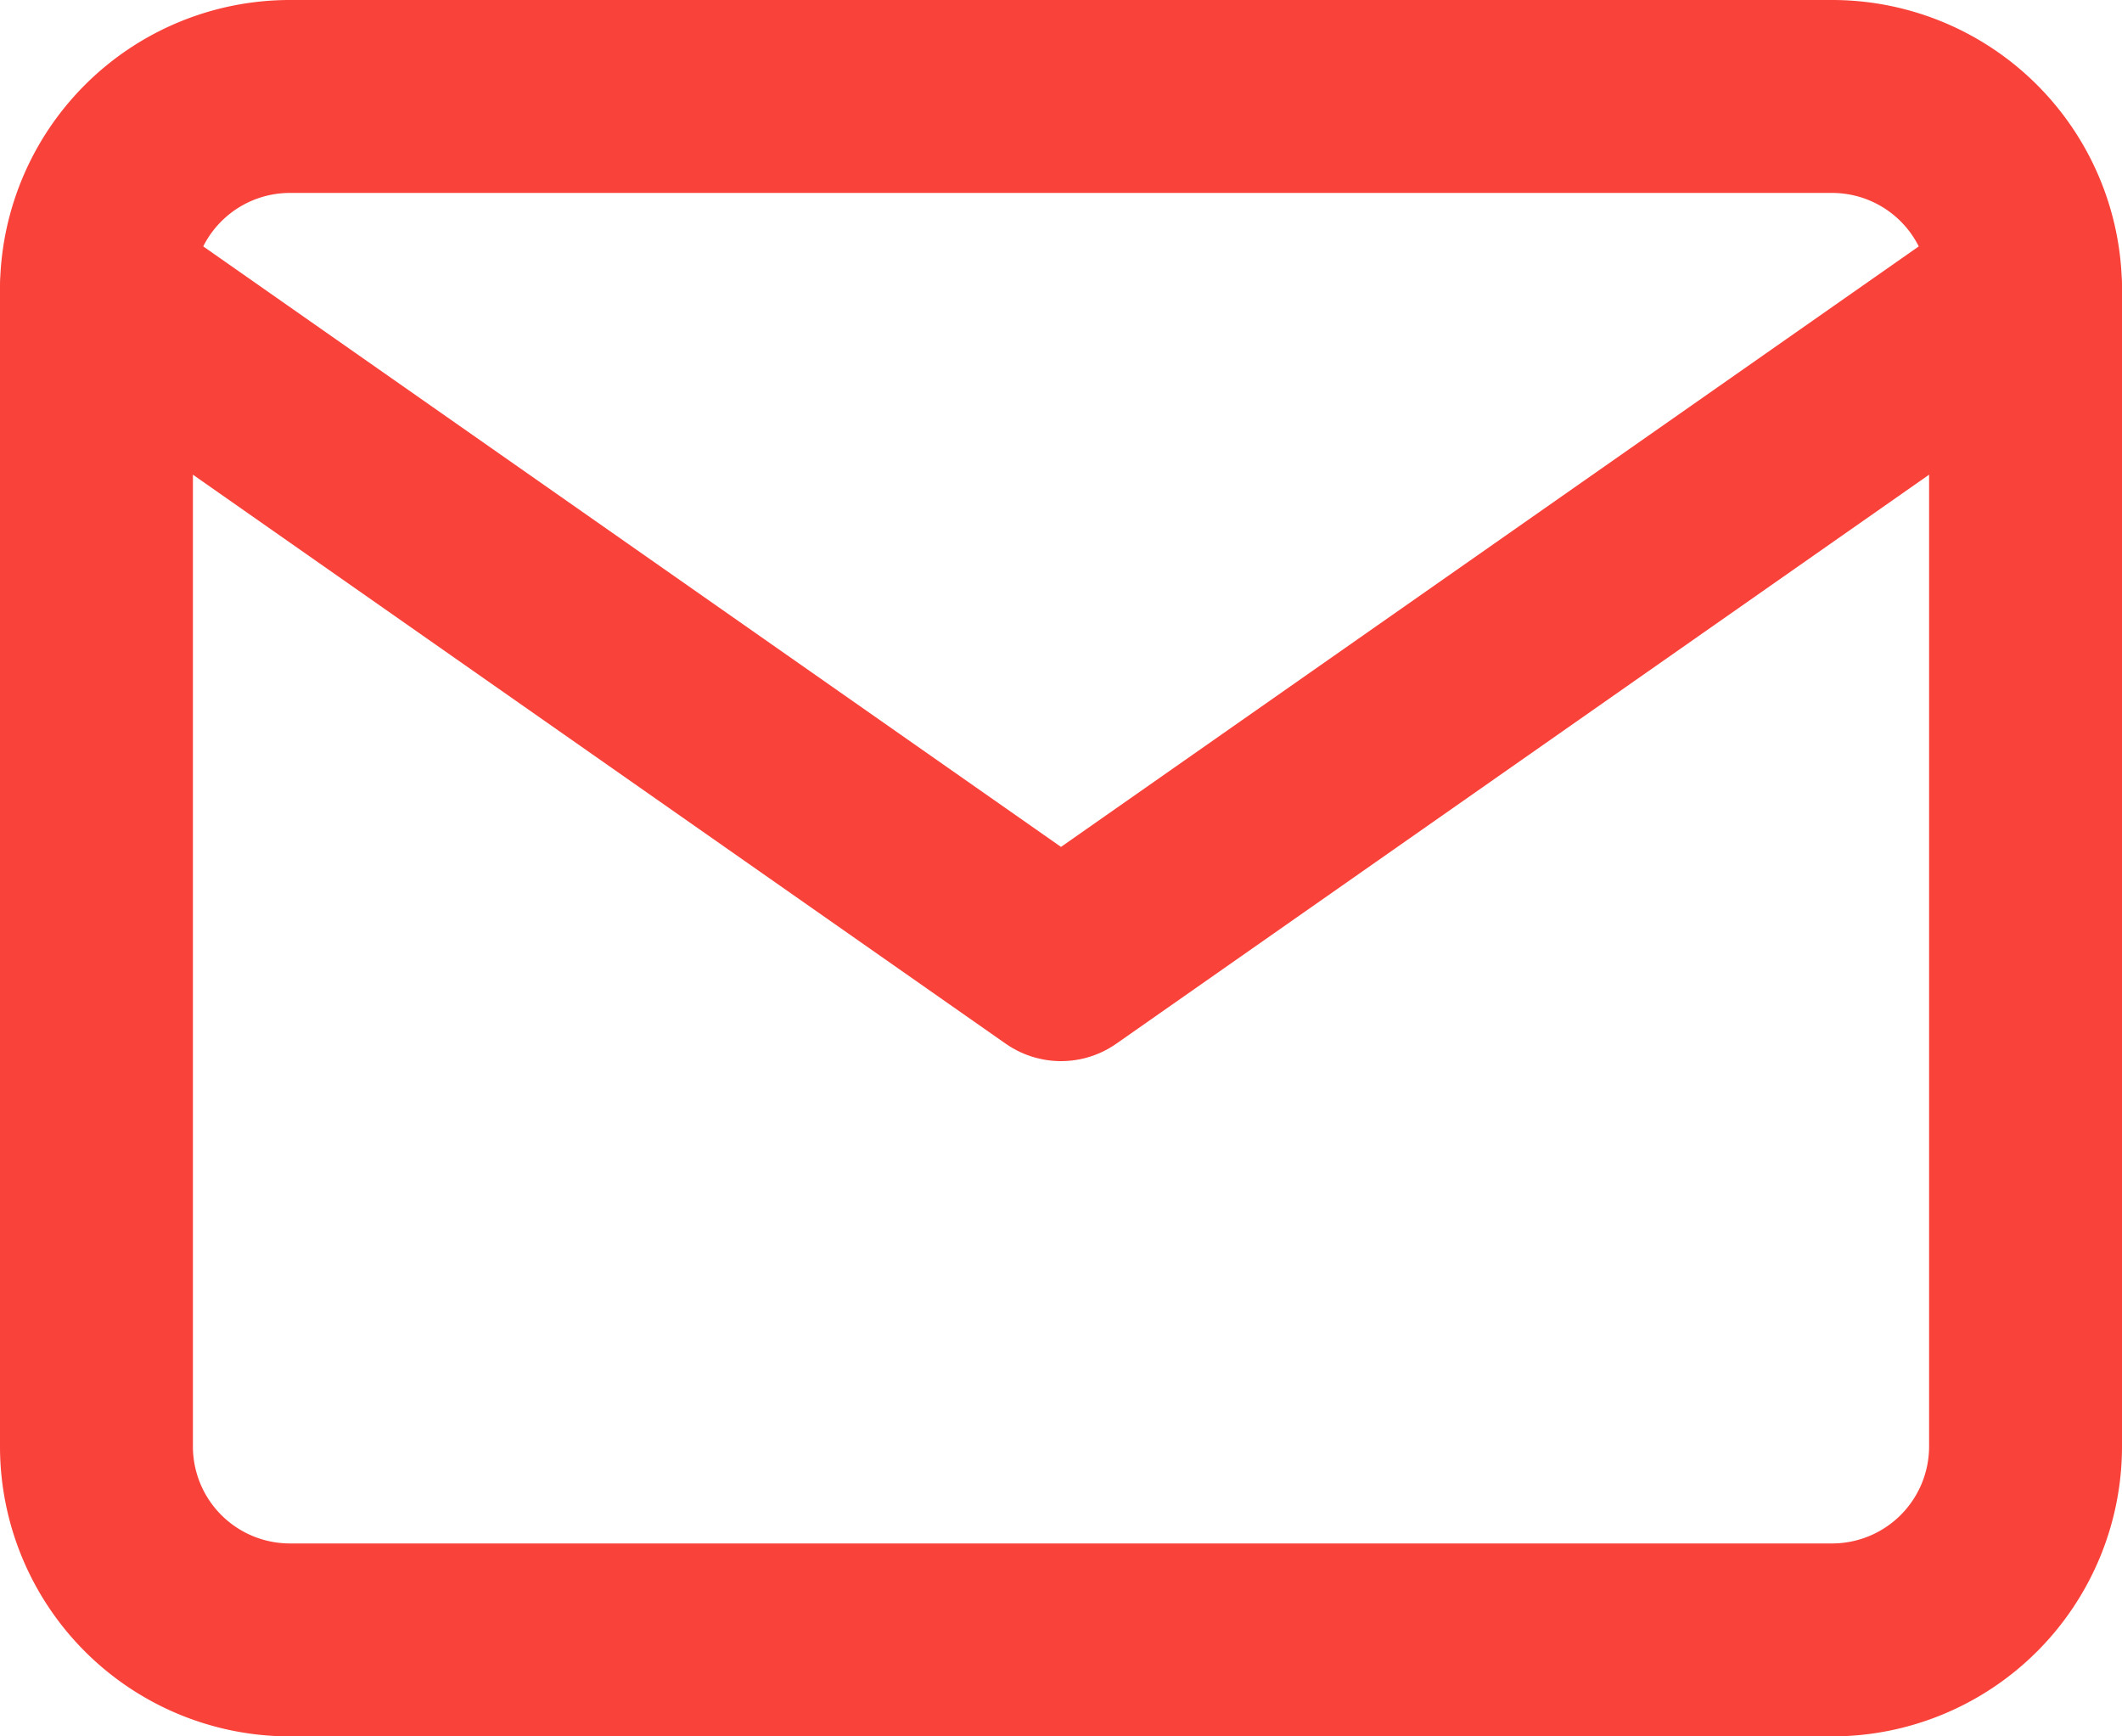
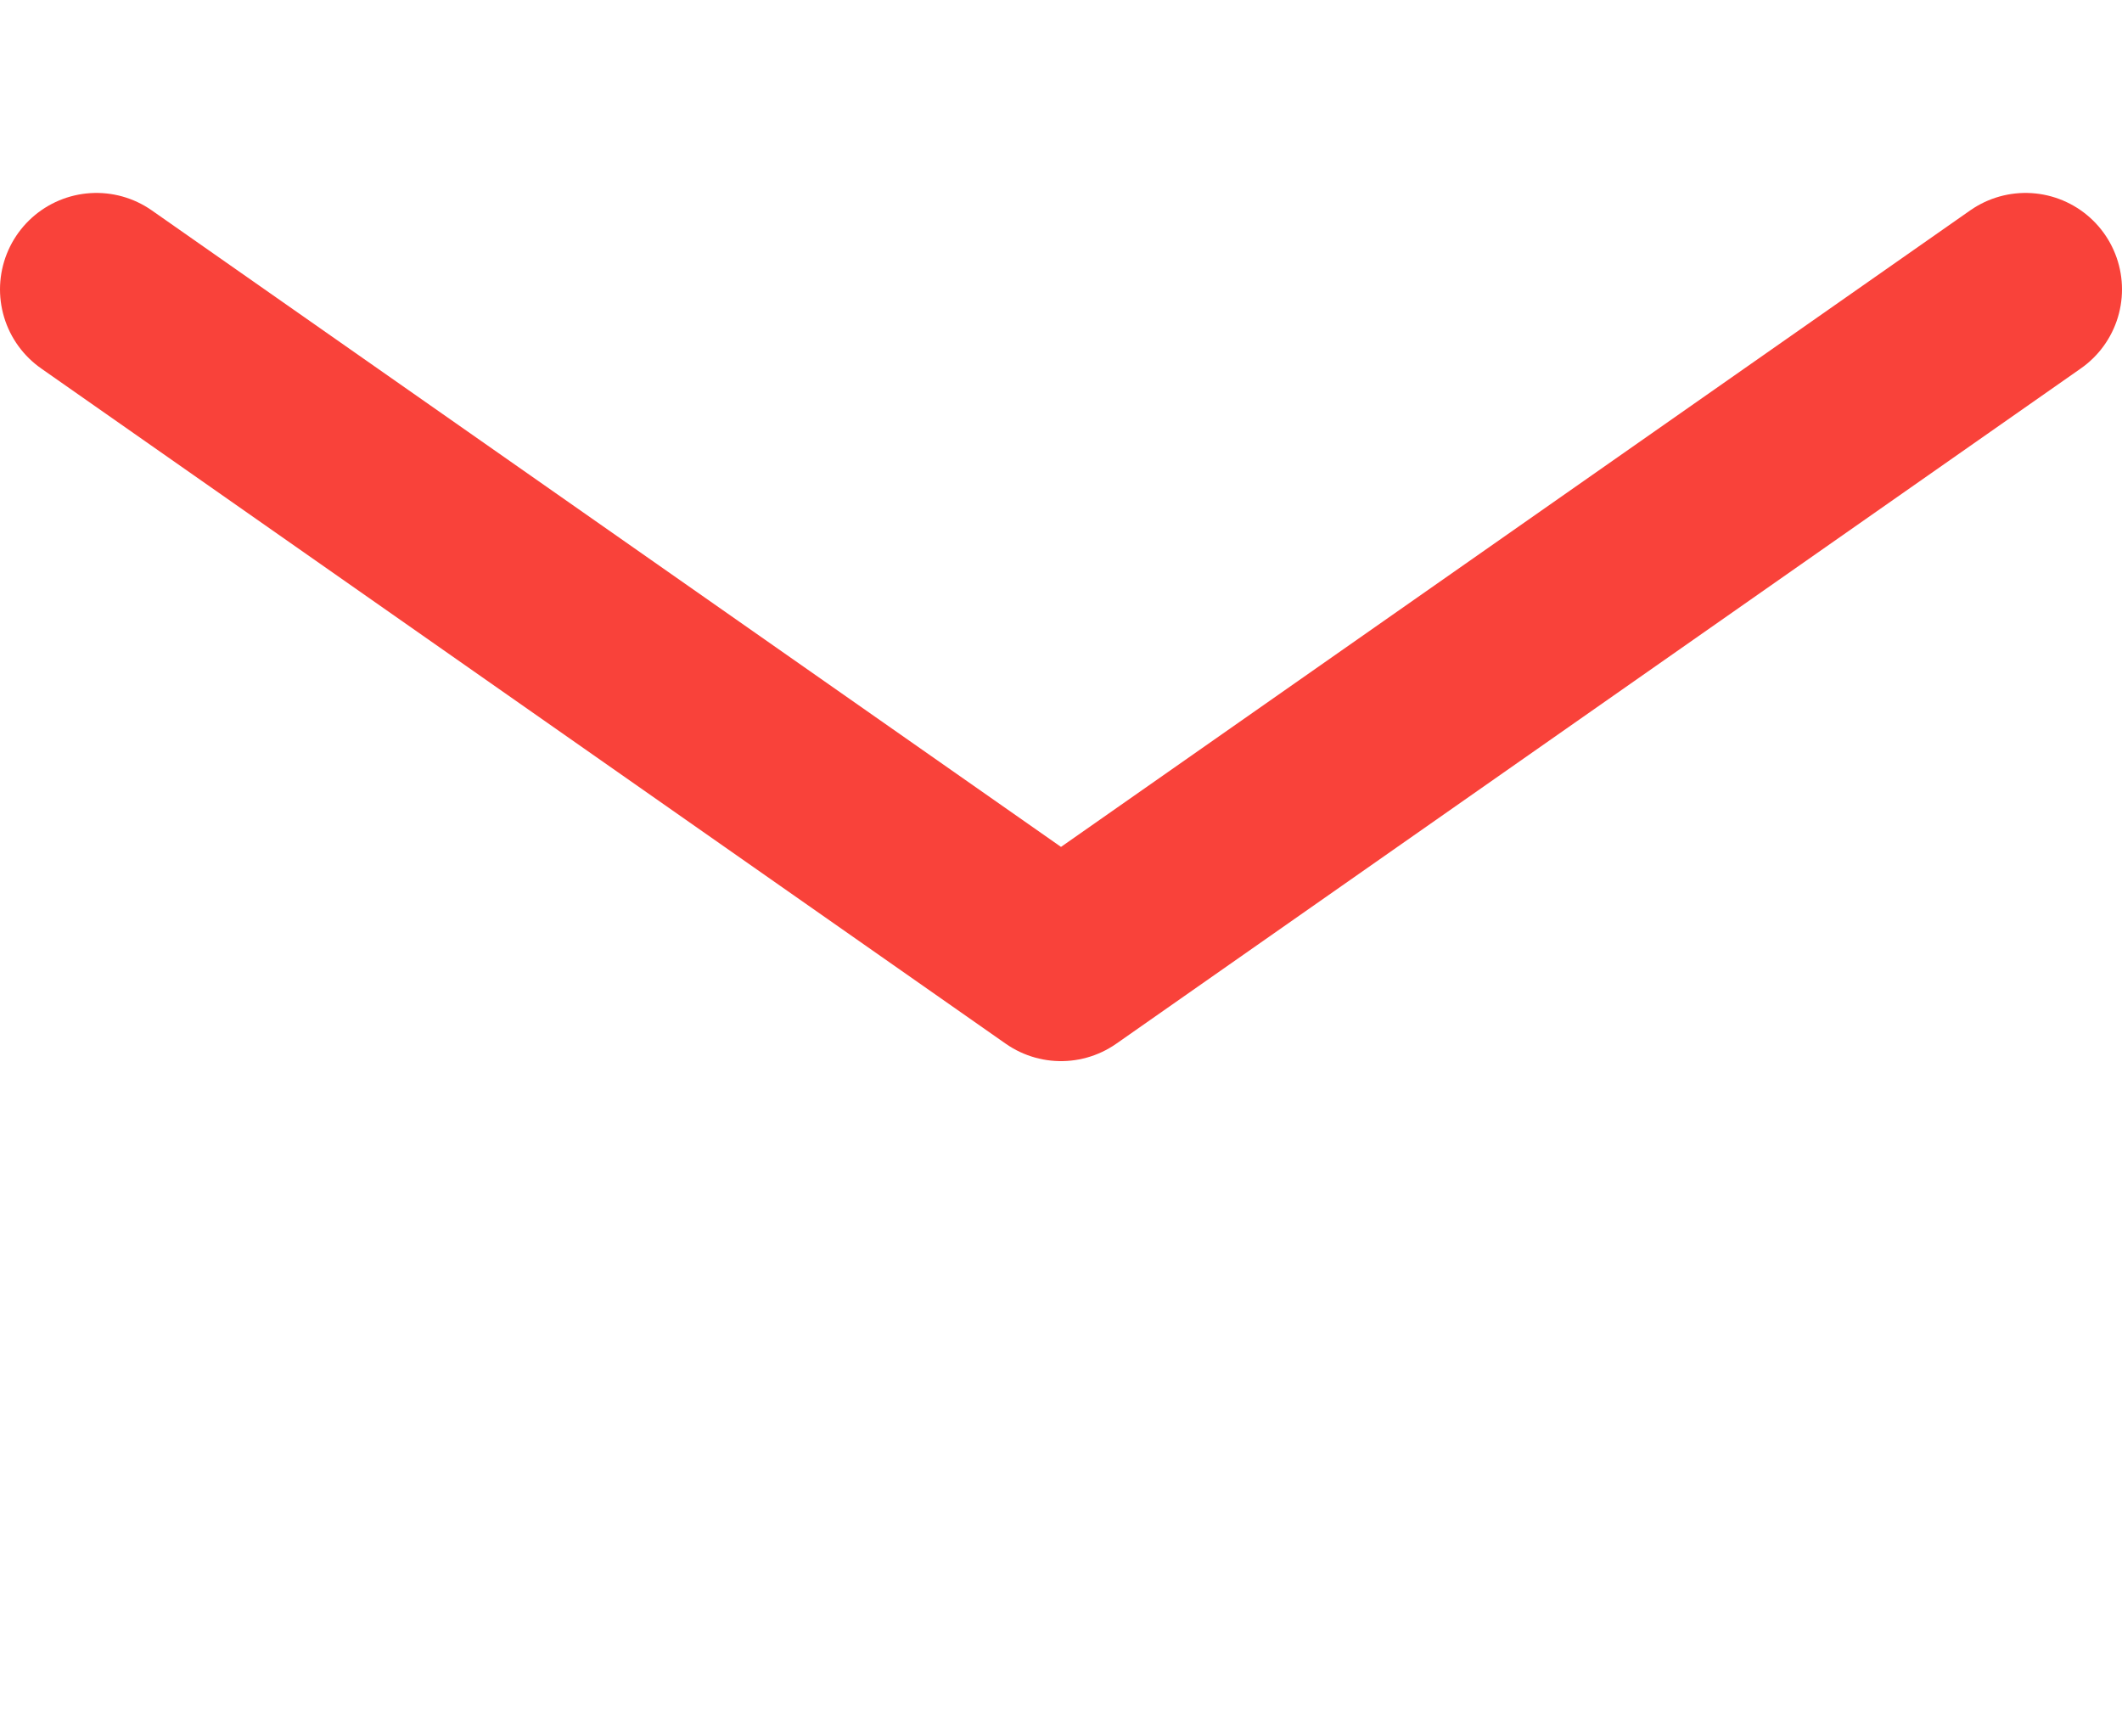
<svg xmlns="http://www.w3.org/2000/svg" width="22" height="18" viewBox="0 0 22 18">
  <g id="mail_1_" data-name="mail (1)" transform="translate(-1 -3)">
-     <path id="Path_42" data-name="Path 42" d="M4,4H20a2.006,2.006,0,0,1,2,2V18a2.006,2.006,0,0,1-2,2H4a2.006,2.006,0,0,1-2-2V6A2.006,2.006,0,0,1,4,4Z" fill="none" stroke="#F9423A" stroke-linecap="round" stroke-linejoin="round" stroke-width="2" />
    <path id="Path_43" data-name="Path 43" d="M22,6,12,13,2,6" fill="none" stroke="#F9423A" stroke-linecap="round" stroke-linejoin="round" stroke-width="2" />
  </g>
</svg>